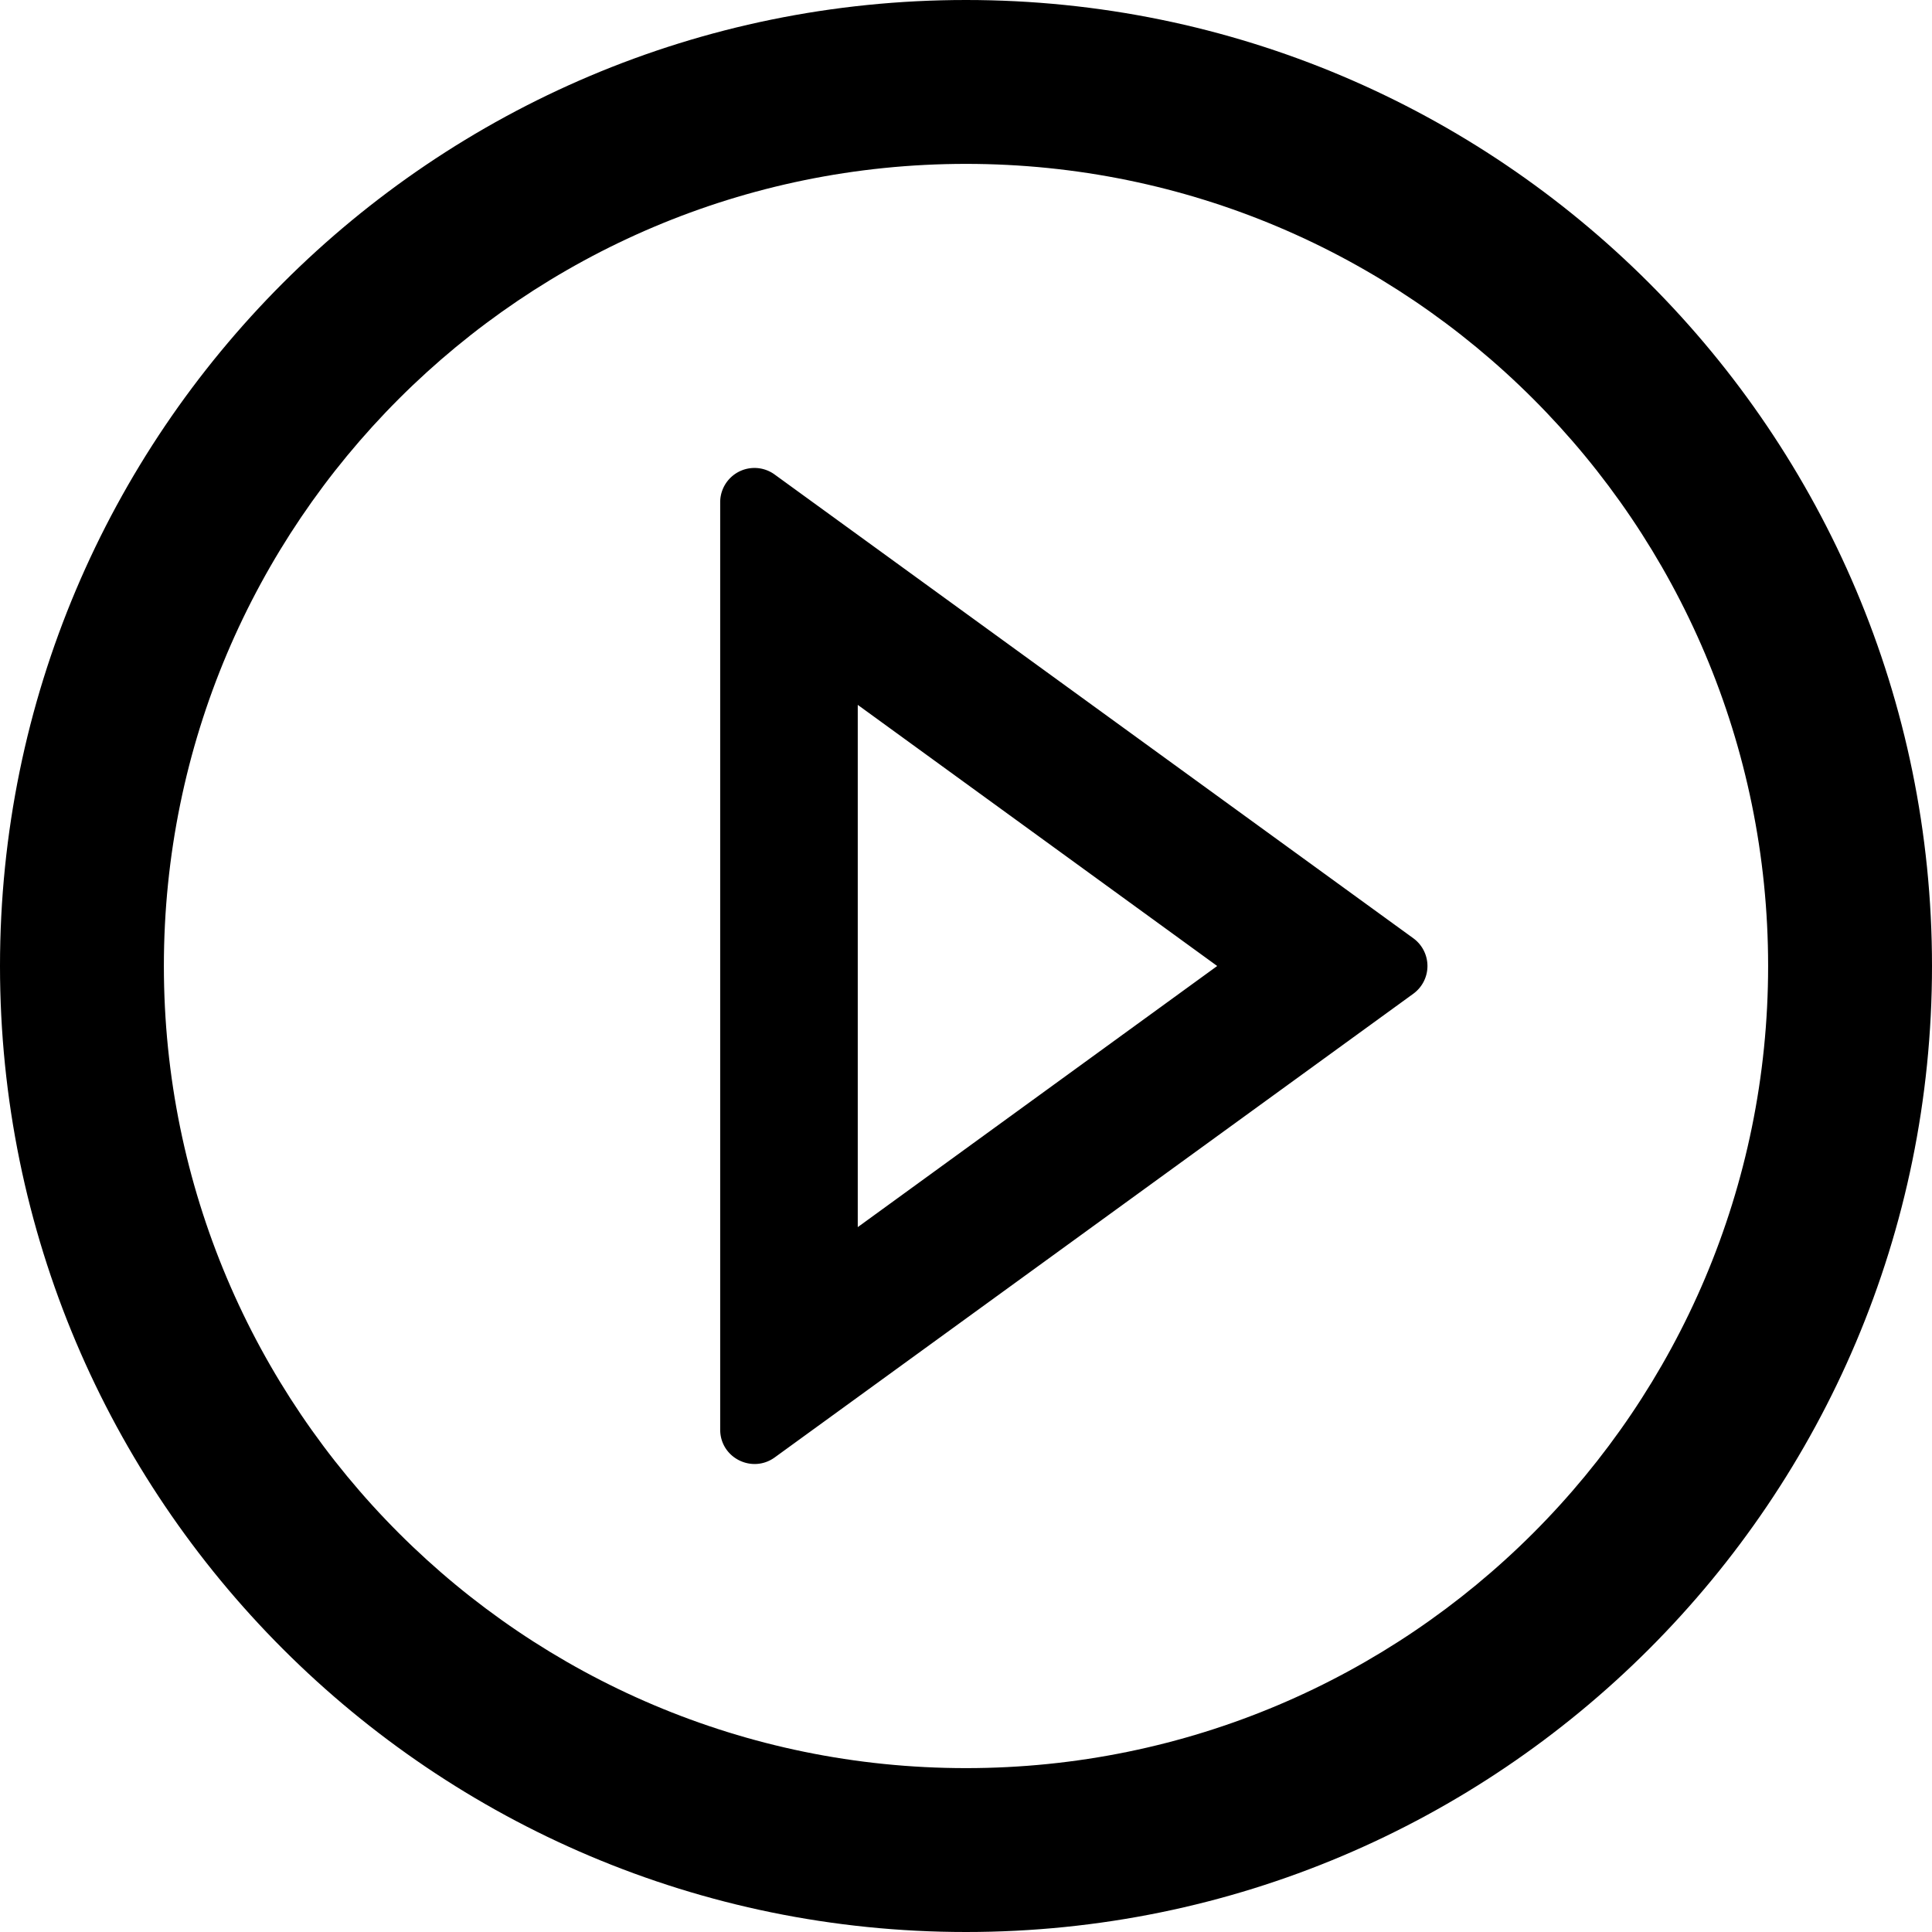
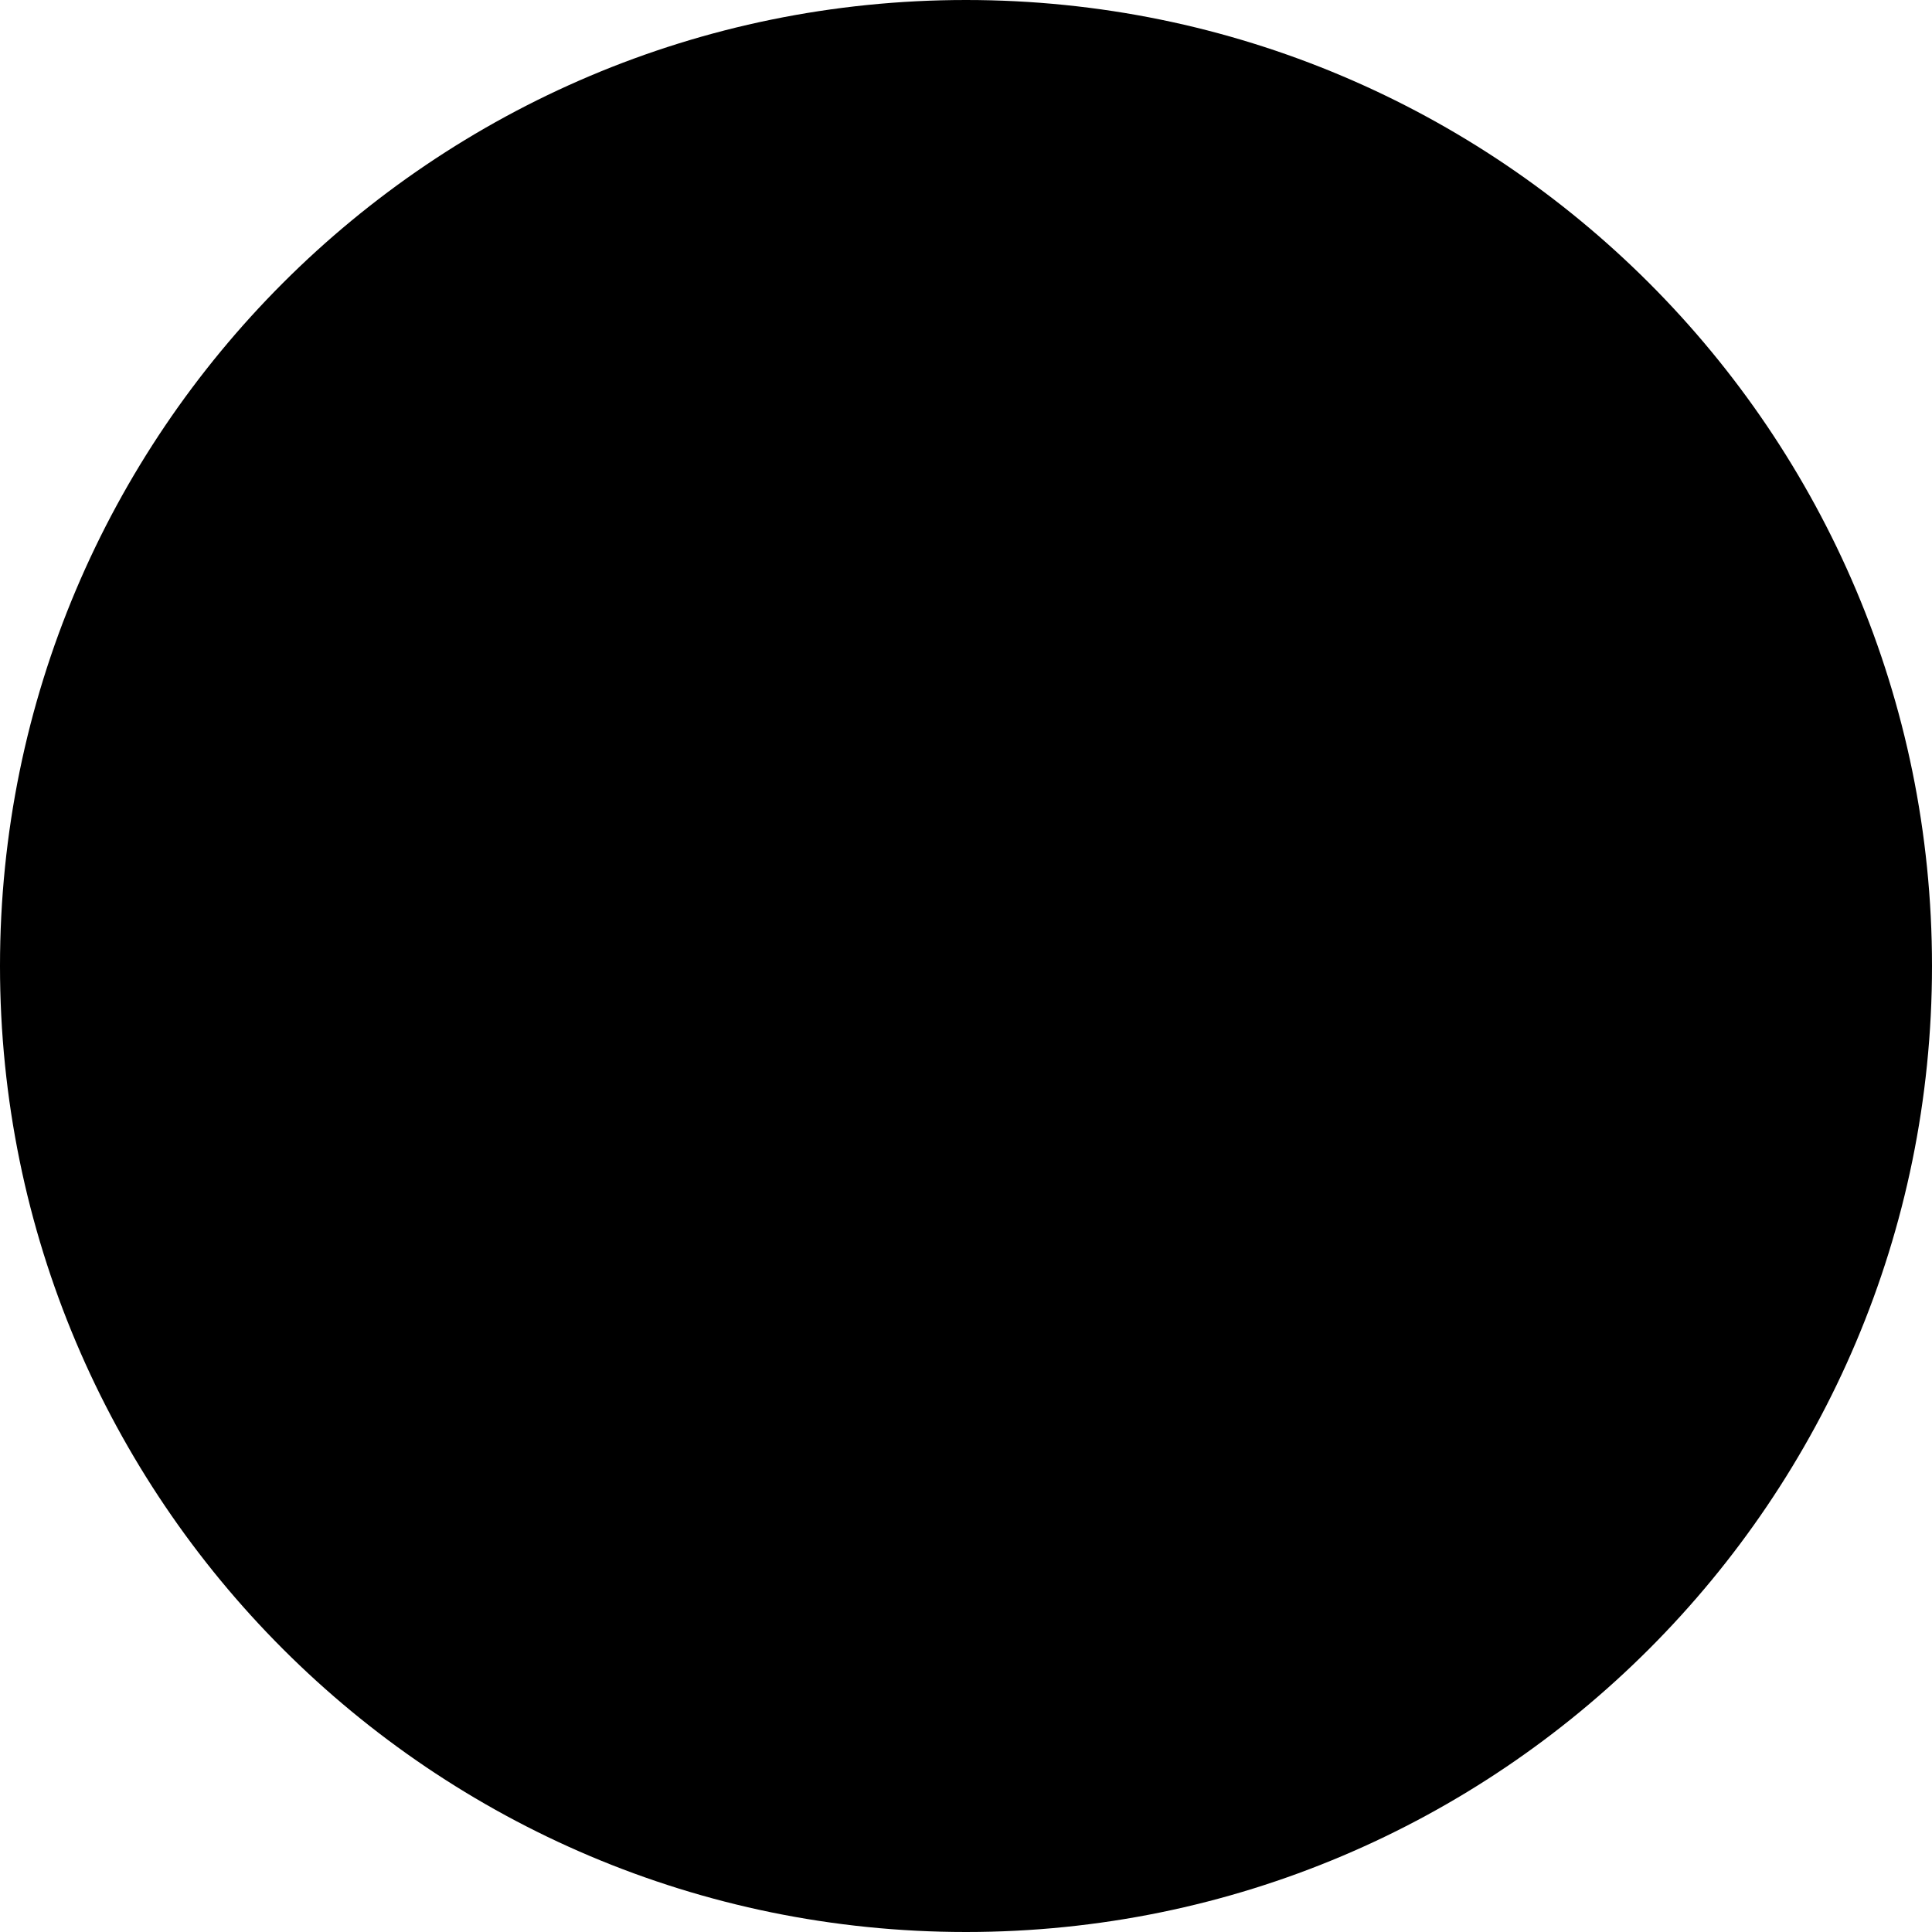
<svg viewBox="64 64 896 896" focusable="false">
-   <path d="M512 64C264.6 64 64 264.6 64 512s200.6 448 448 448 448-200.6 448-448S759.4 64 512 64zm0 820c-205.4 0-372-166.6-372-372s166.6-372 372-372 372 166.6 372 372-166.6 372-372 372z" />
-   <path d="M719.4 499.1l-296.1-215A15.9 15.9 0 0 0 398 297v430c0 13.1 14.8 20.5 25.3 12.9l296.1-215a15.9 15.9 0 0 0 0-25.8zm-257.6 134V390.9L628.5 512 461.8 633.1z" />
+   <path d="M512 64C264.6 64 64 264.6 64 512s200.6 448 448 448 448-200.6 448-448S759.4 64 512 64zc-205.4 0-372-166.6-372-372s166.6-372 372-372 372 166.6 372 372-166.6 372-372 372z" />
</svg>